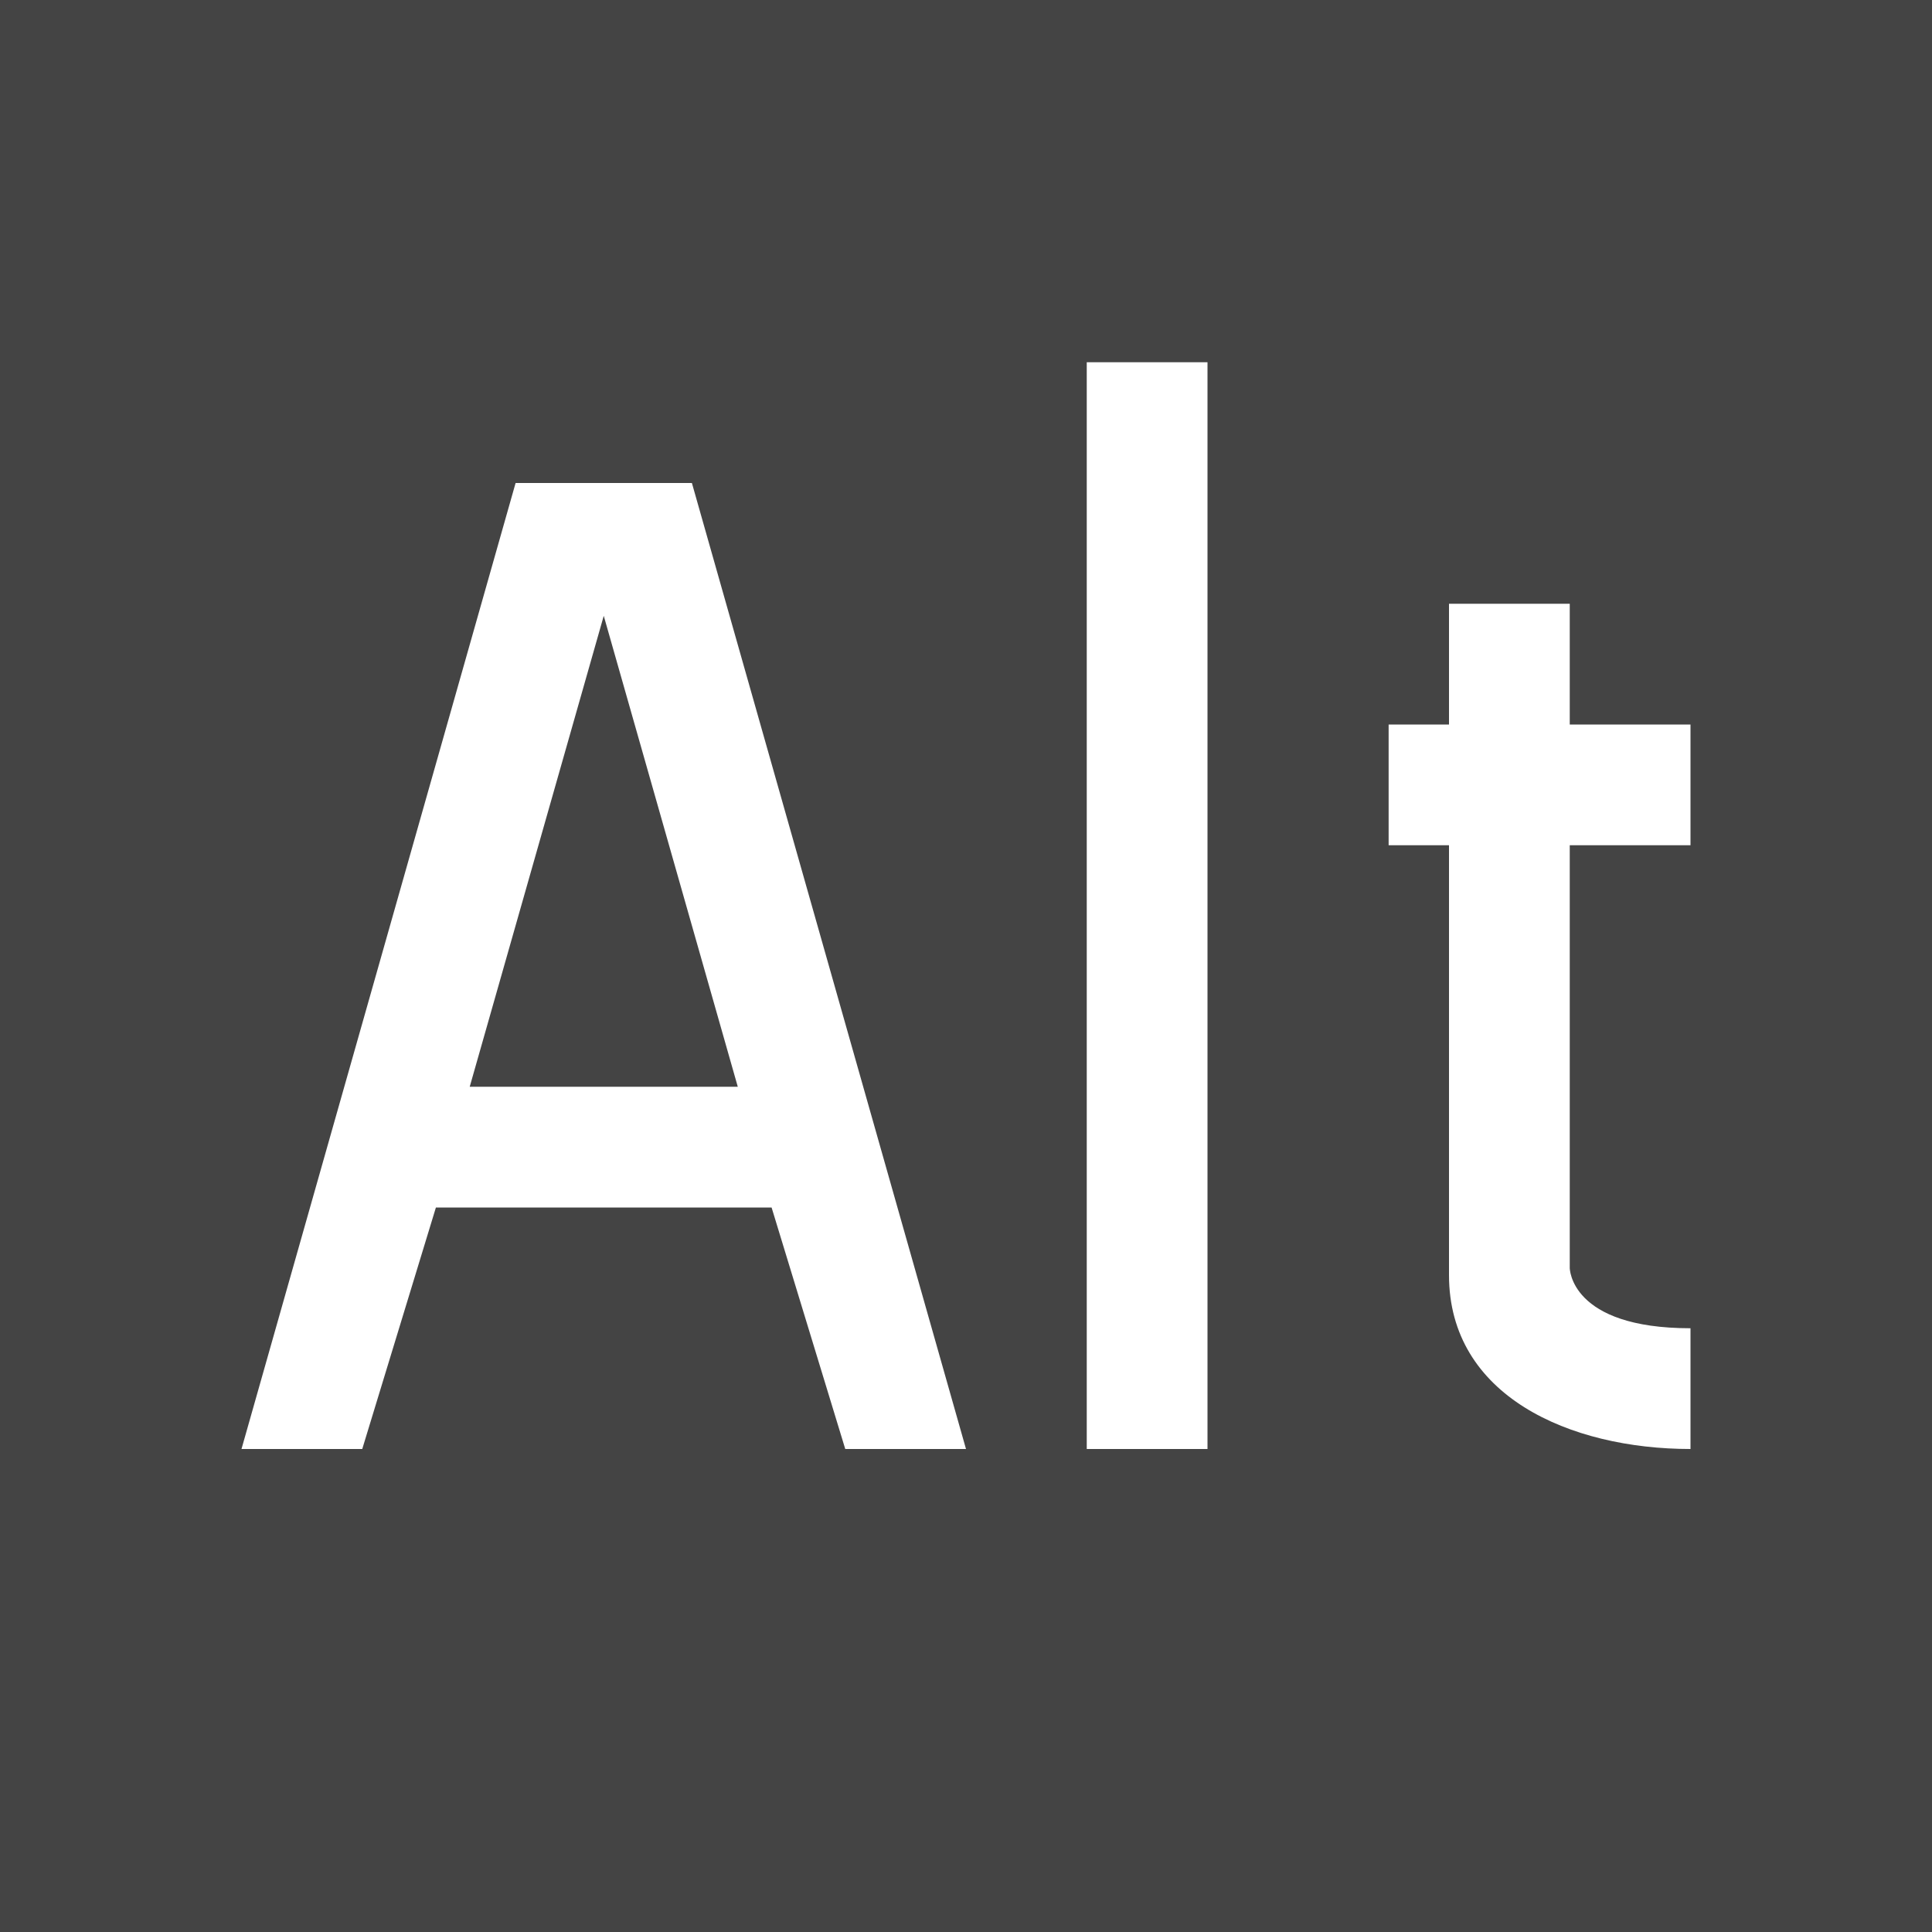
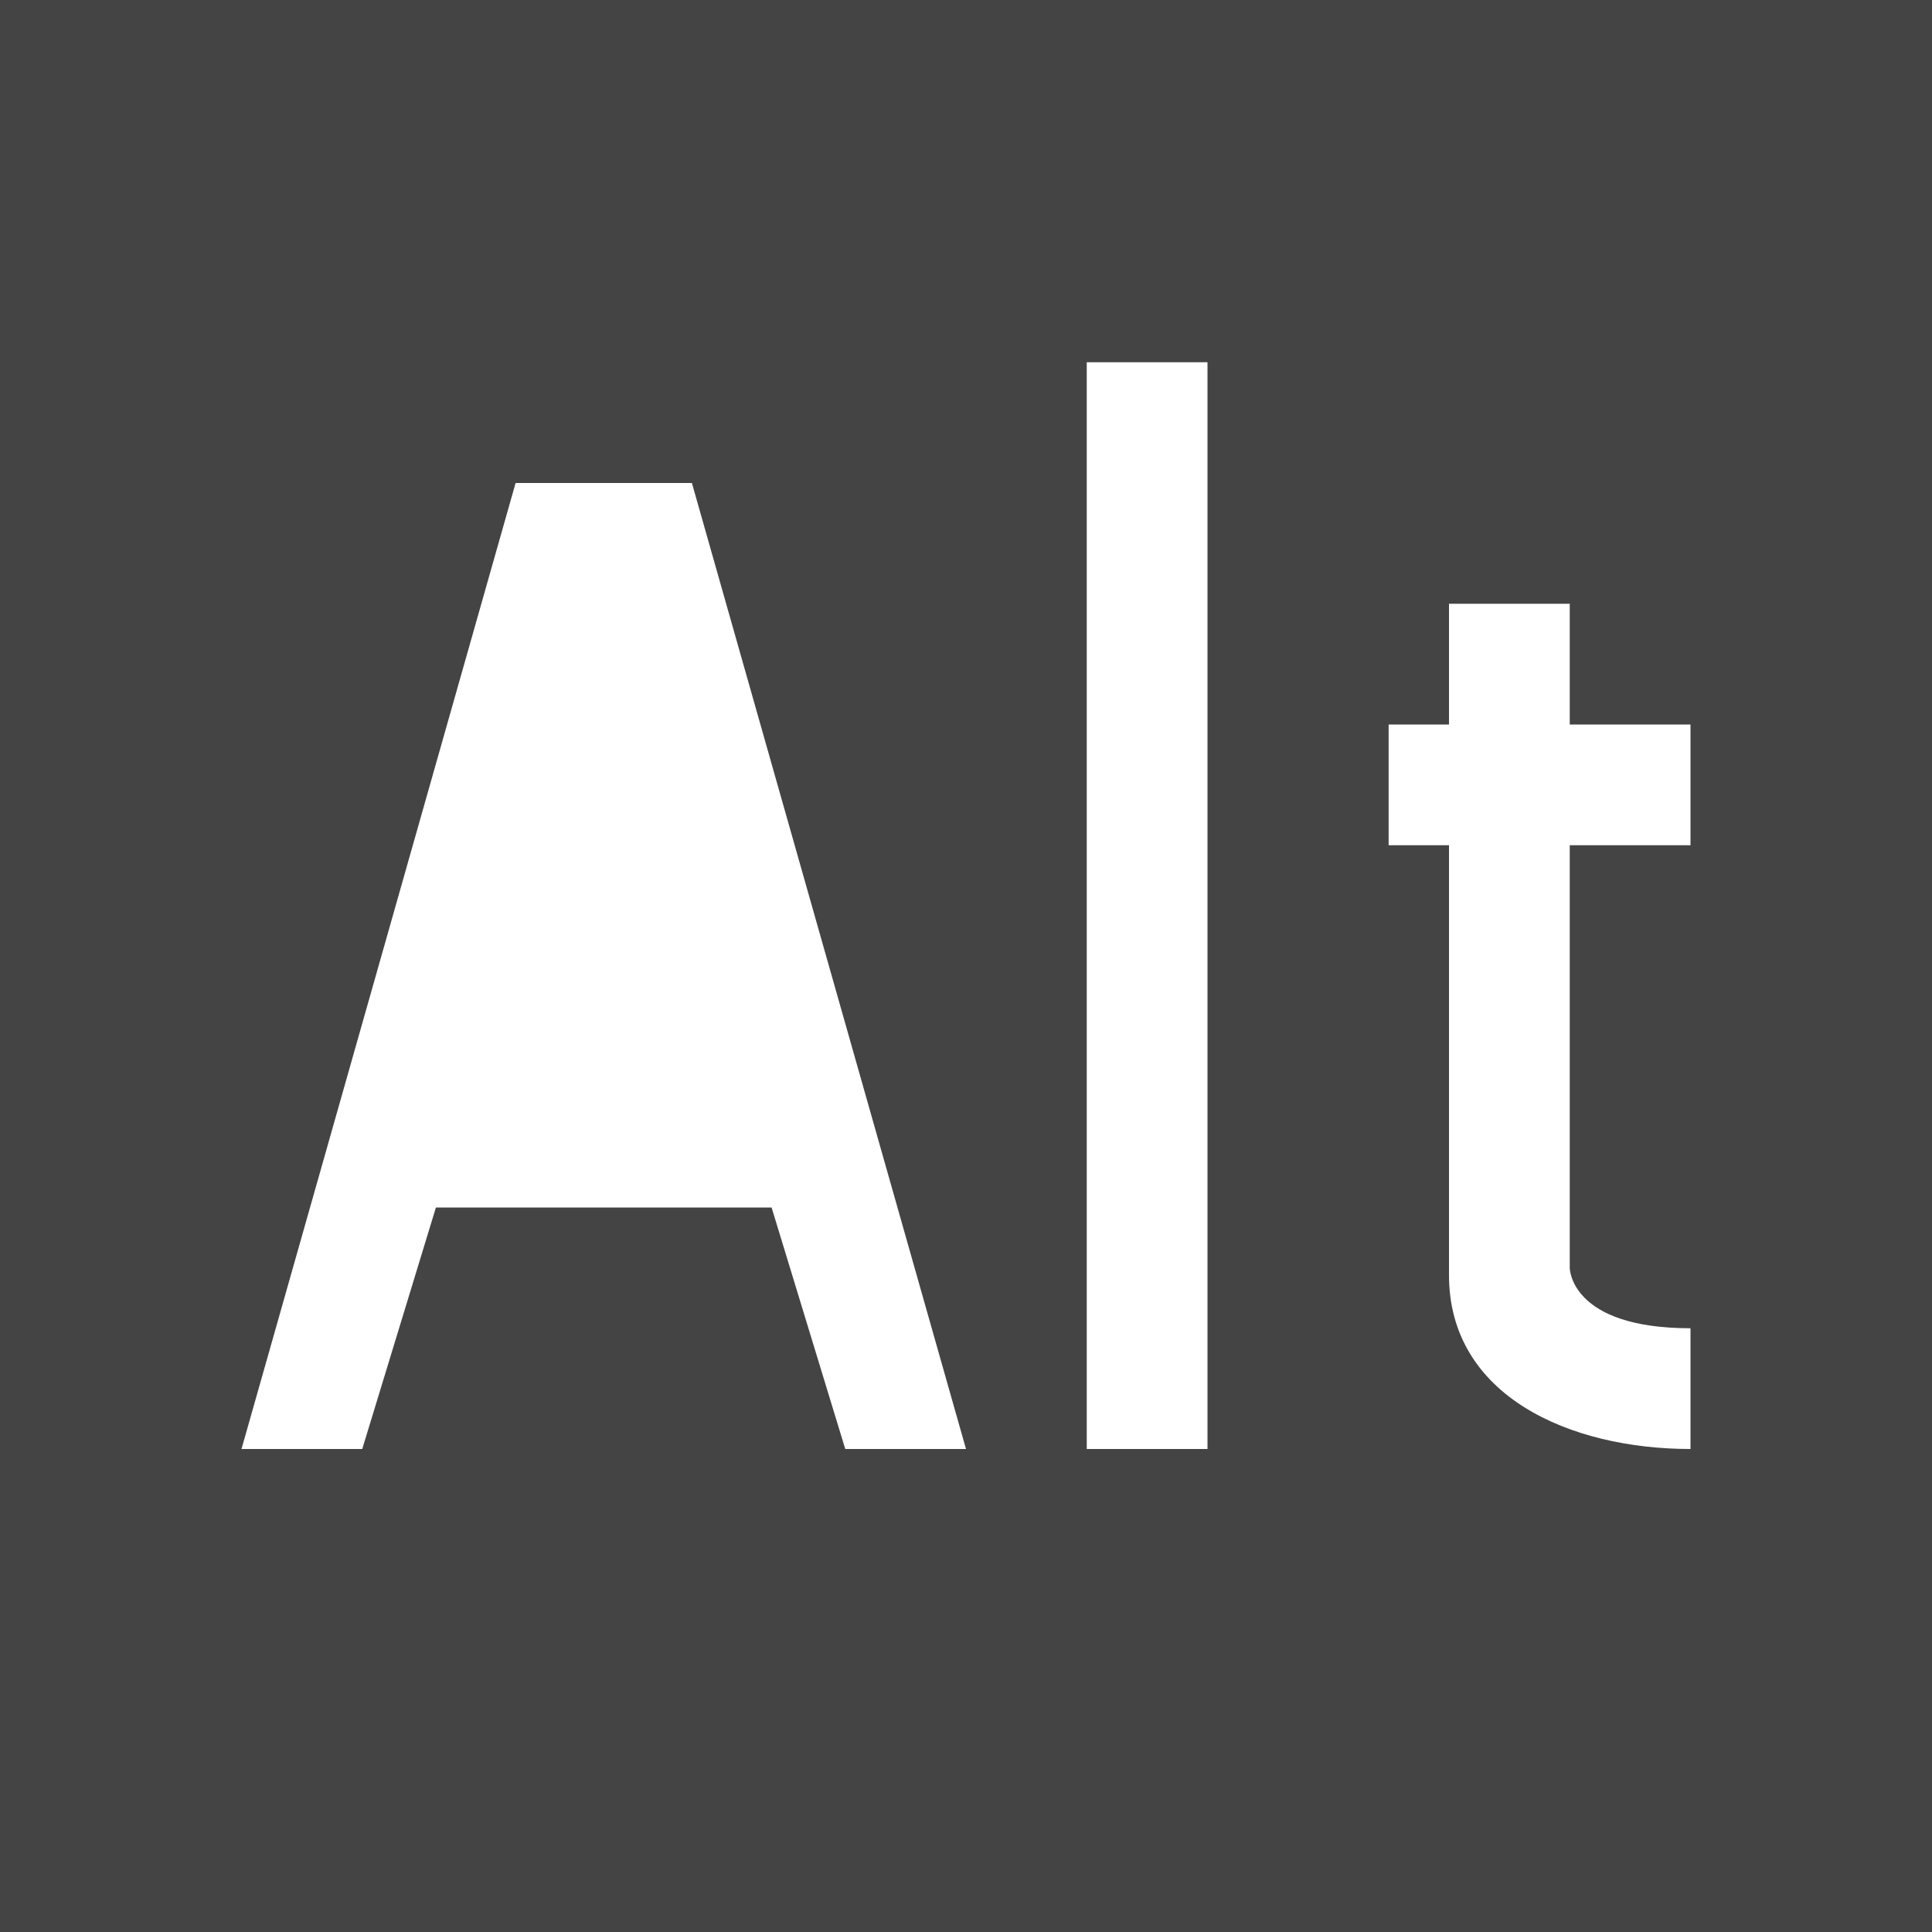
<svg xmlns="http://www.w3.org/2000/svg" width="800px" height="800px" viewBox="0 0 16 16" version="1.1">
-   <path fill="#444" d="M3.89 9h2.22l-1.11-3.9-1.11 3.9z" />
  <path fill="#444" d="M0 0v16h16v-16h-16zM7 12l-0.61-2h-2.78l-0.61 2h-1l2.27-8h1.46l2.27 8h-1zM10 12h-1v-9h1v9zM14 7h-1v3.5s0 0.5 1 0.5v1c-1 0-2-0.44-2-1.44v-3.56h-0.5v-1h0.5v-1h1v1h1v1z" />
</svg>